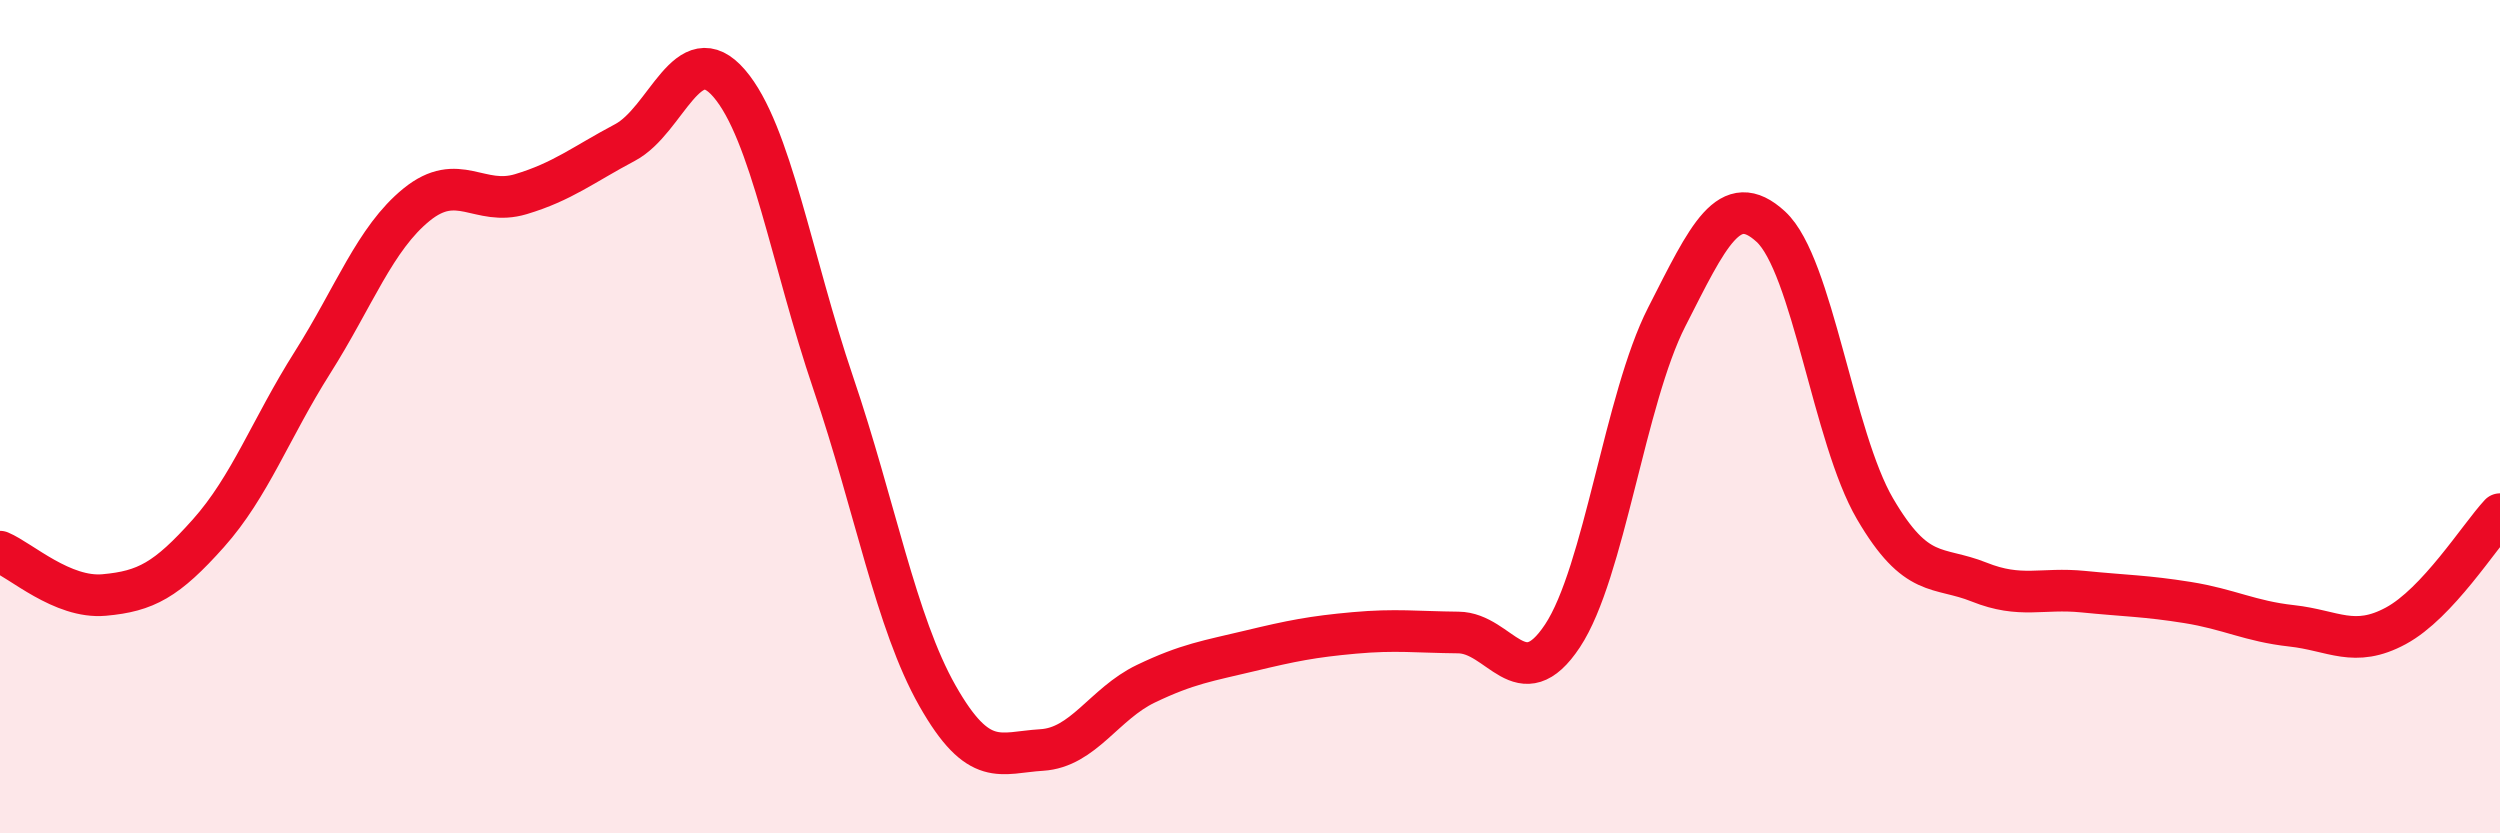
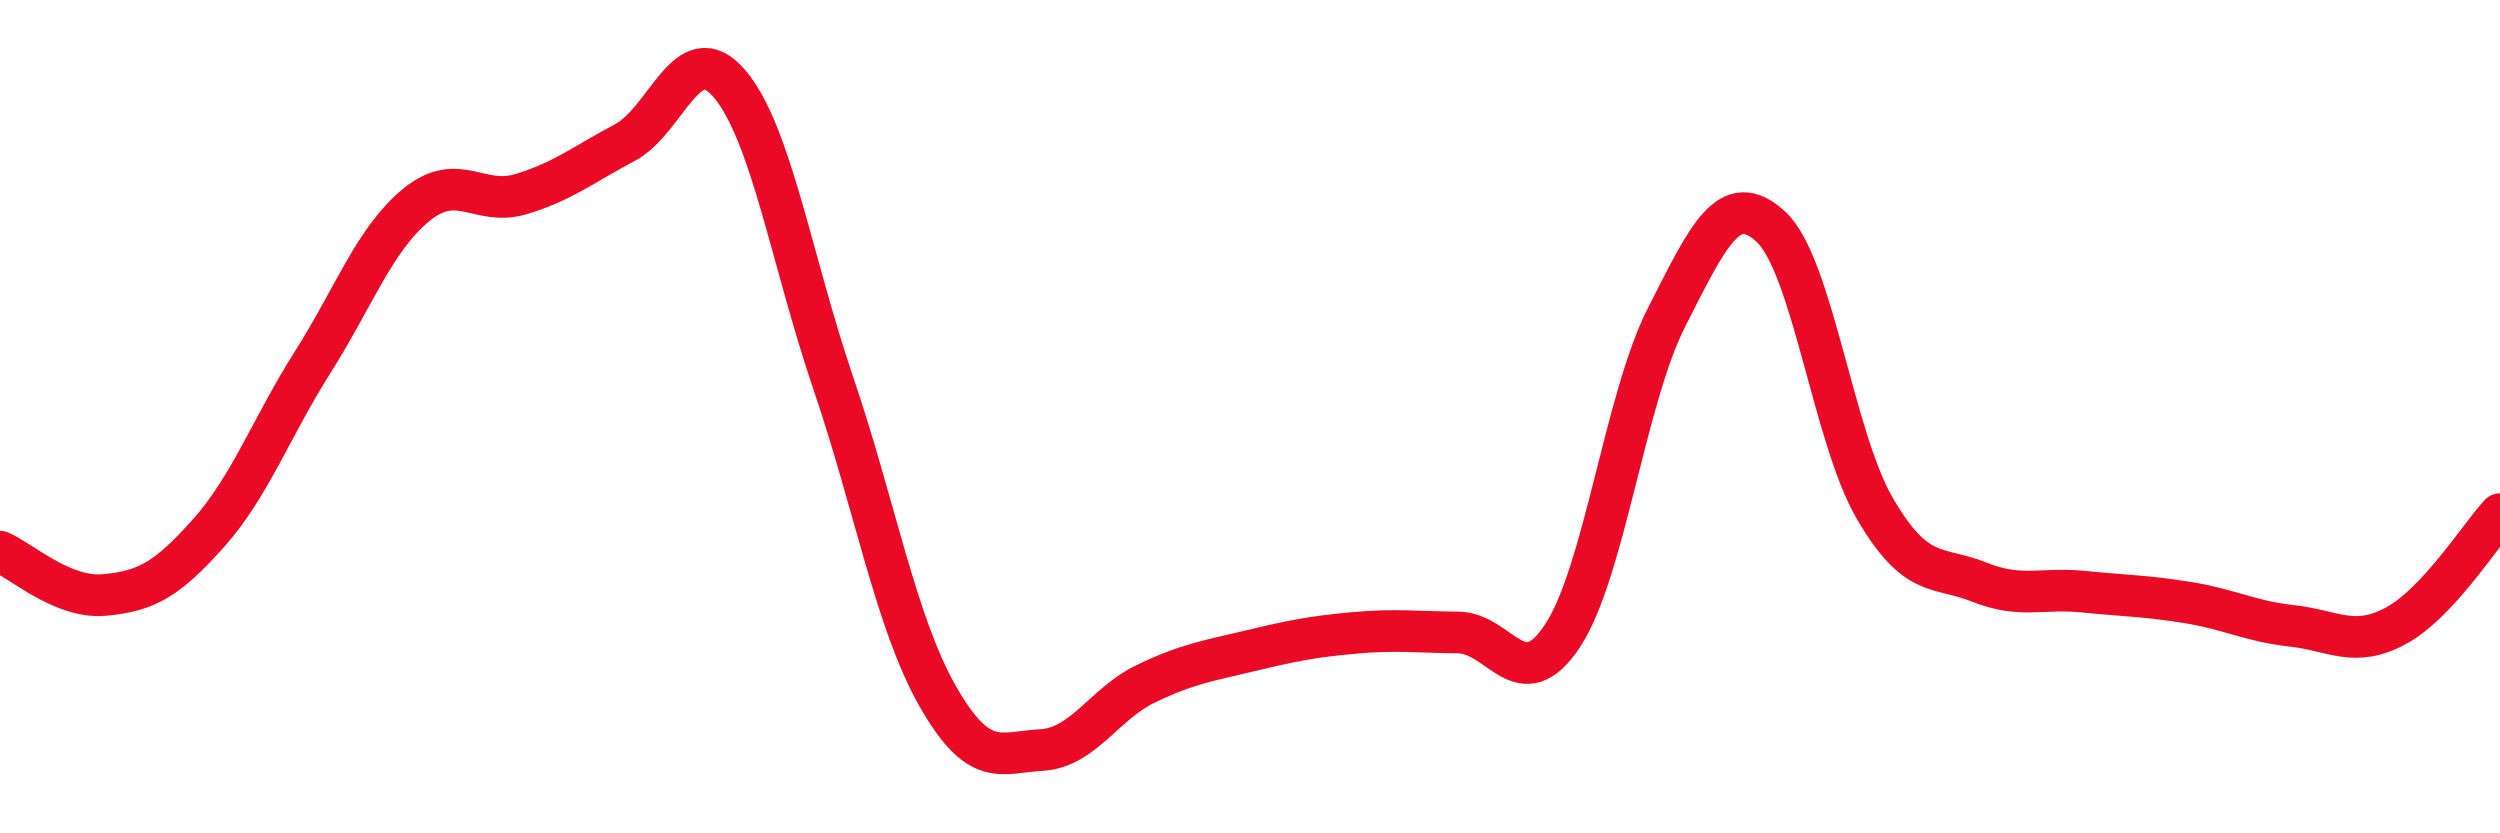
<svg xmlns="http://www.w3.org/2000/svg" width="60" height="20" viewBox="0 0 60 20">
-   <path d="M 0,13.24 C 0.5,13.45 1.5,14.37 2.5,14.28 C 3.5,14.19 4,13.92 5,12.8 C 6,11.68 6.5,10.28 7.5,8.7 C 8.5,7.12 9,5.72 10,4.91 C 11,4.1 11.5,4.96 12.5,4.66 C 13.5,4.36 14,3.95 15,3.42 C 16,2.89 16.5,0.84 17.5,2 C 18.5,3.16 19,6.26 20,9.2 C 21,12.14 21.5,14.94 22.5,16.7 C 23.5,18.46 24,18.06 25,18 C 26,17.94 26.5,16.89 27.5,16.41 C 28.5,15.93 29,15.86 30,15.62 C 31,15.38 31.5,15.28 32.5,15.19 C 33.5,15.1 34,15.17 35,15.18 C 36,15.19 36.5,16.77 37.5,15.26 C 38.5,13.75 39,9.57 40,7.61 C 41,5.65 41.5,4.52 42.5,5.44 C 43.5,6.36 44,10.5 45,12.21 C 46,13.92 46.5,13.57 47.5,13.97 C 48.5,14.37 49,14.1 50,14.2 C 51,14.3 51.5,14.3 52.5,14.46 C 53.5,14.62 54,14.91 55,15.02 C 56,15.13 56.5,15.56 57.5,15.02 C 58.5,14.48 59.5,12.88 60,12.34L60 20L0 20Z" fill="#EB0A25" opacity="0.1" stroke-linecap="round" stroke-linejoin="round" />
  <path d="M 0,13.24 C 0.5,13.45 1.5,14.37 2.5,14.28 C 3.5,14.19 4,13.92 5,12.8 C 6,11.68 6.5,10.28 7.5,8.7 C 8.5,7.12 9,5.72 10,4.91 C 11,4.1 11.5,4.96 12.5,4.66 C 13.5,4.36 14,3.95 15,3.42 C 16,2.89 16.5,0.84 17.5,2 C 18.5,3.16 19,6.26 20,9.2 C 21,12.14 21.5,14.94 22.5,16.7 C 23.5,18.46 24,18.06 25,18 C 26,17.94 26.5,16.89 27.5,16.41 C 28.5,15.93 29,15.86 30,15.62 C 31,15.38 31.5,15.28 32.5,15.19 C 33.5,15.1 34,15.17 35,15.18 C 36,15.19 36.5,16.77 37.5,15.26 C 38.5,13.75 39,9.57 40,7.61 C 41,5.65 41.5,4.52 42.5,5.44 C 43.5,6.36 44,10.5 45,12.21 C 46,13.92 46.5,13.57 47.5,13.97 C 48.5,14.37 49,14.1 50,14.2 C 51,14.3 51.5,14.3 52.5,14.46 C 53.5,14.62 54,14.91 55,15.02 C 56,15.13 56.5,15.56 57.5,15.02 C 58.5,14.48 59.5,12.88 60,12.34" stroke="#EB0A25" stroke-width="1" fill="none" stroke-linecap="round" stroke-linejoin="round" />
</svg>